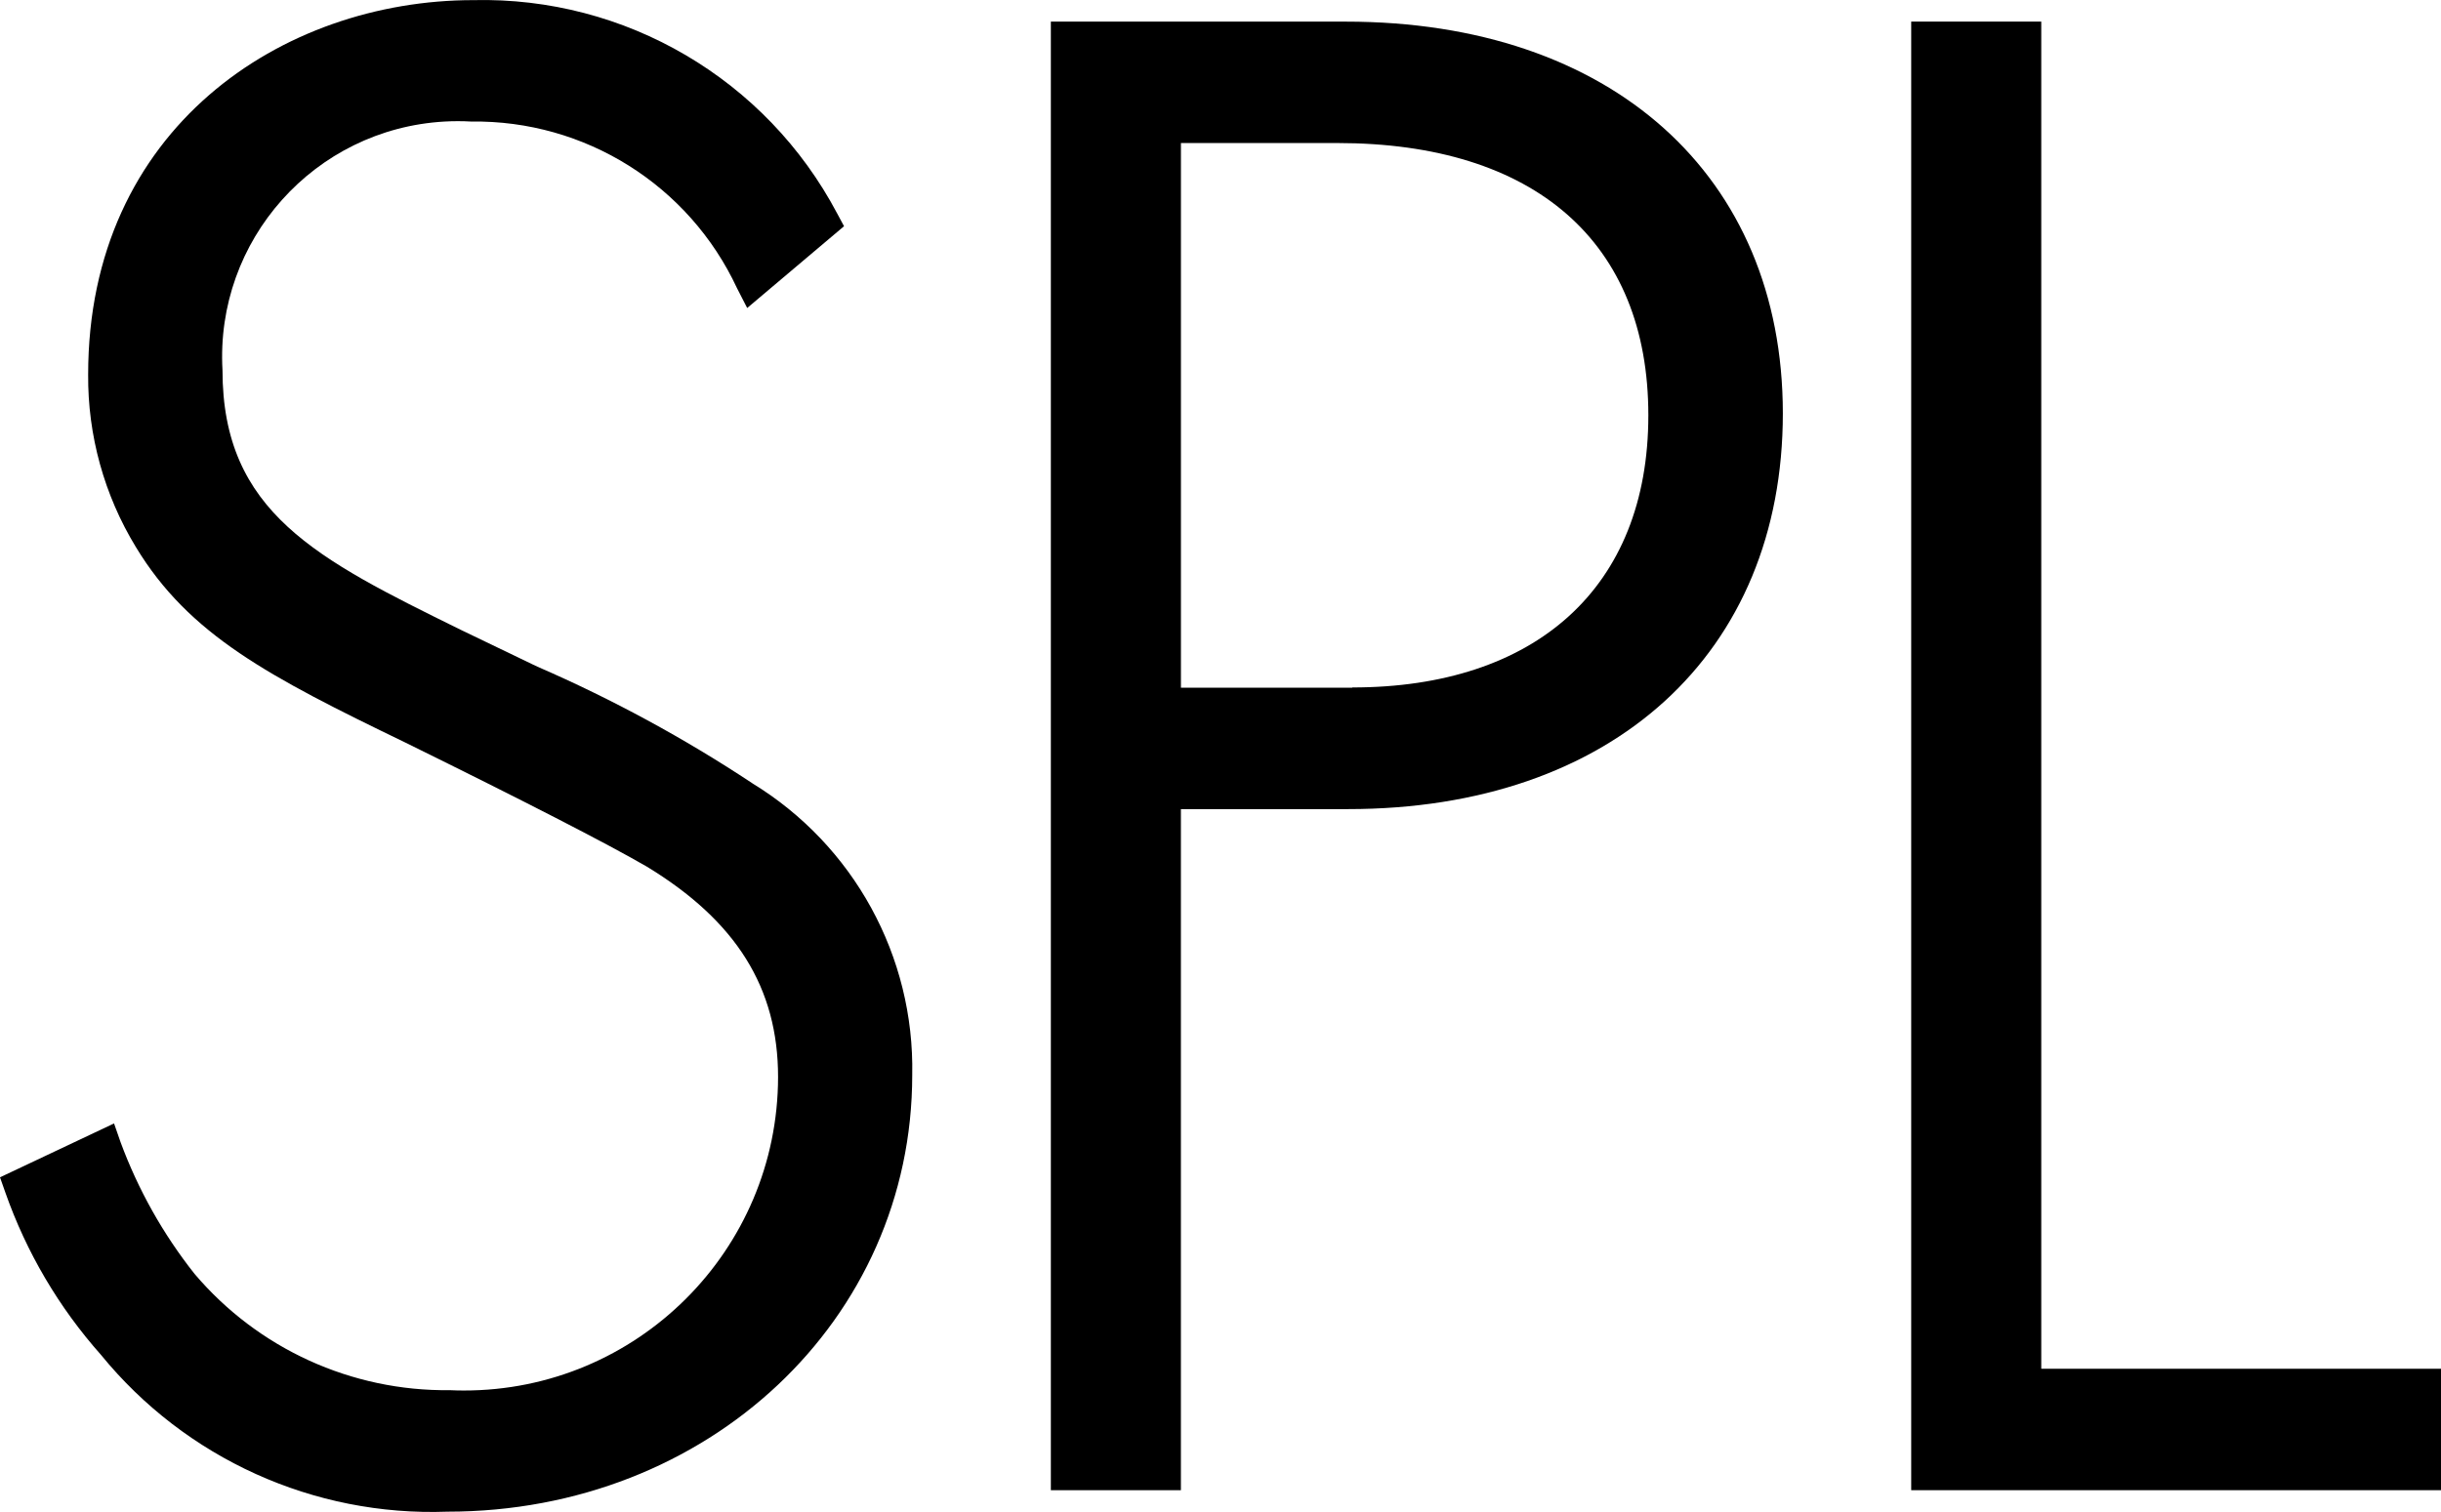
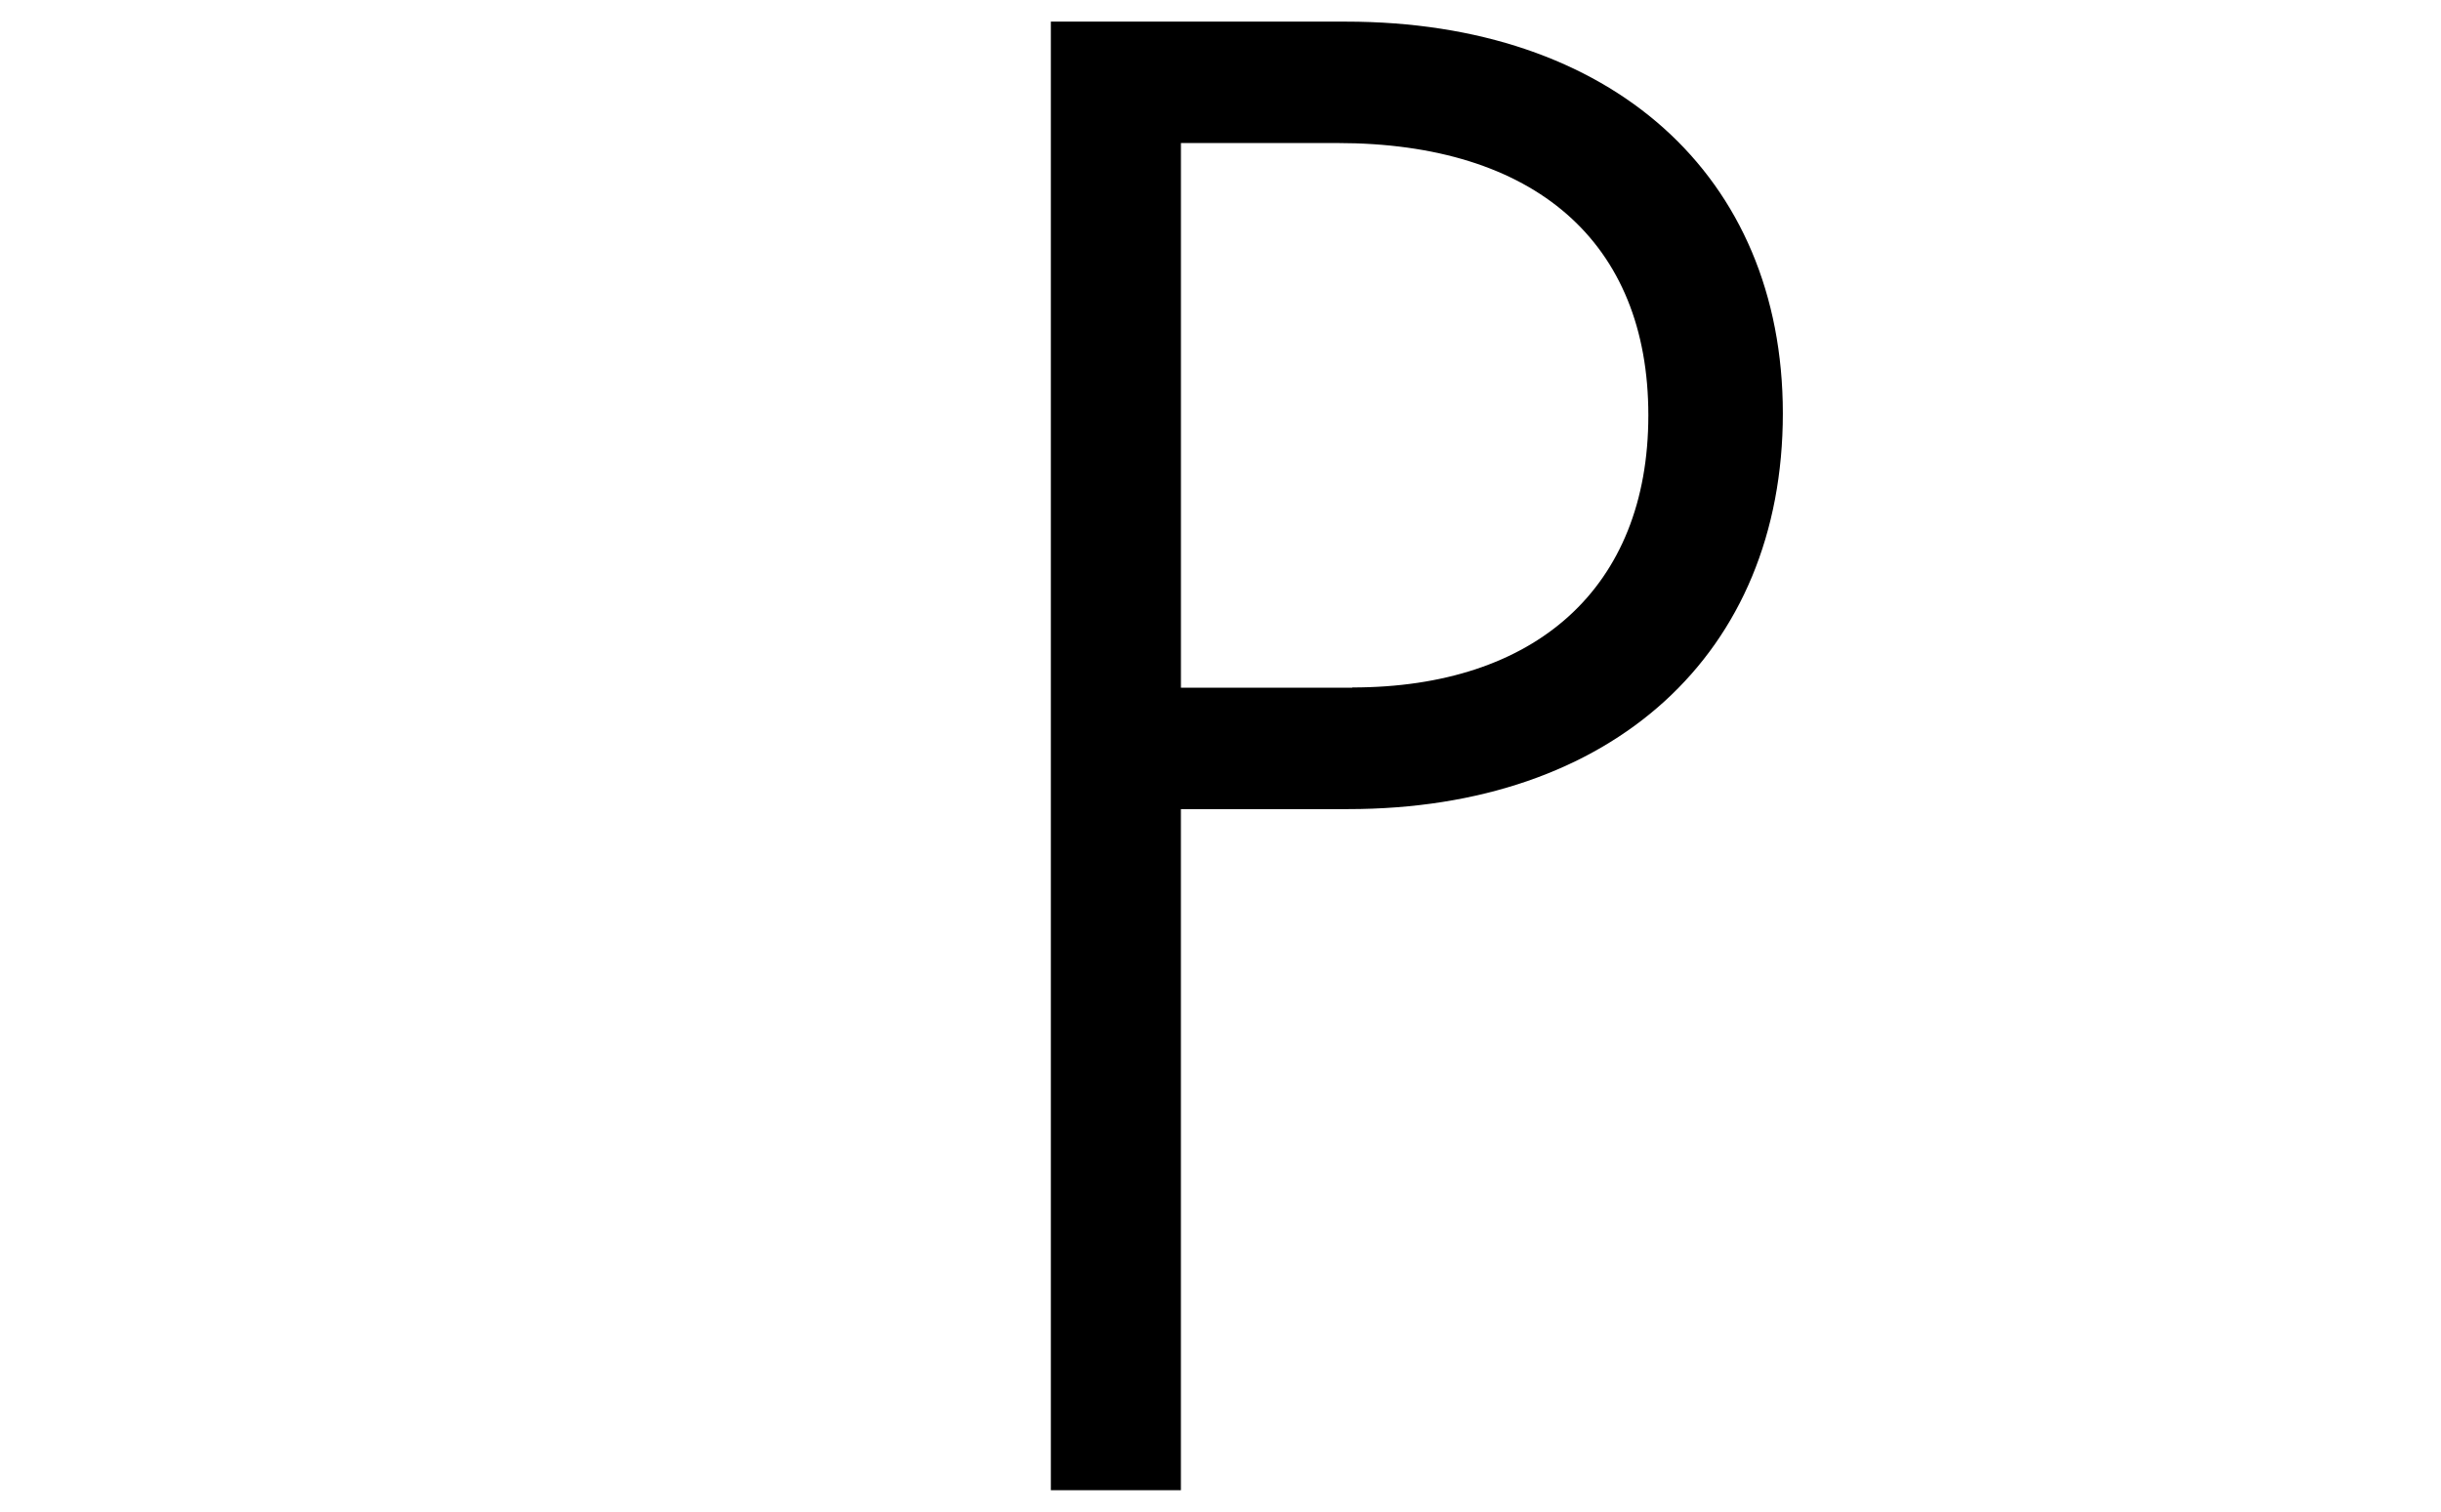
<svg xmlns="http://www.w3.org/2000/svg" id="uuid-02be1663-8c05-4ea8-8eed-b3bba355ec80" data-name="Layer 2" viewBox="0 0 800 495.66">
  <defs>
    <style>      .uuid-e4e6c0d4-333a-4d28-aa97-f7a40454c946 {        stroke-width: 0px;      }    </style>
  </defs>
  <g id="uuid-ccb00f56-573d-426b-9aa7-a4d2c54c185c" data-name="Layer 1">
    <g id="uuid-f89b2a5f-c9d4-433e-a492-d81dbfa172fc" data-name="Group 46">
-       <path id="uuid-22c835da-cda5-4b51-8611-d59f961baf33" data-name="Path 802" class="uuid-e4e6c0d4-333a-4d28-aa97-f7a40454c946" d="M246.54,256.76c-22.31-14.76-45.87-27.54-70.4-38.2l-1.88-.89c-6.78-3.25-14.13-6.78-22.14-10.66l-1.27-.61c-46.92-23.12-77.93-38.4-77.93-85.04-2.42-42.6,30.14-79.09,72.74-81.51,2.93-.17,5.86-.17,8.79,0,37.25-.54,71.35,20.84,87.09,54.61l3.34,6.51,31.74-26.81-2.24-4.16C251.12,25.96,204.95-1.13,155.15.04,92.41.04,28.89,42.19,28.89,122.77c-.16,19.94,5.26,39.54,15.64,56.57,17.45,28.81,43.59,42.47,88.33,64.1,38.63,19.02,65.97,33.04,79.05,40.62,29.41,17.86,43.09,39.8,43.09,69.02-.07,56.83-46.2,102.84-103.04,102.77-1.51,0-3.03-.04-4.54-.11-32.18.4-62.85-13.58-83.66-38.13-10.31-13.02-18.5-27.6-24.25-43.18l-2.13-6.13L0,385.96l1.74,4.94c6.89,19.63,17.55,37.73,31.37,53.28,27.7,33.97,69.73,53,113.53,51.39,85.43,0,152.33-62.88,152.33-143.17.77-38.93-19.2-75.34-52.44-95.63Z" />
-       <path id="uuid-af2457a2-bb03-4dc4-9d03-f6cd755e8325" data-name="Path 22" class="uuid-e4e6c0d4-333a-4d28-aa97-f7a40454c946" d="M668.99,7.08h-42.62v481.45h173.63v-39.81h-131.01V7.08Z" />
      <path id="uuid-4fafda01-d1bd-434d-867c-1e7739deadac" data-name="Path 801" class="uuid-e4e6c0d4-333a-4d28-aa97-f7a40454c946" d="M441.08,7.08h-96.68v481.45h42.62v-223.28h54.77c86.57,0,142.51-50.95,142.51-129.78-.05-78-56.25-128.38-143.22-128.38M443.18,225.44h-56.15V46.89h51.23c64.8,0,101.96,32.54,101.96,89.24s-37.17,89.24-97.03,89.24" />
    </g>
  </g>
</svg>